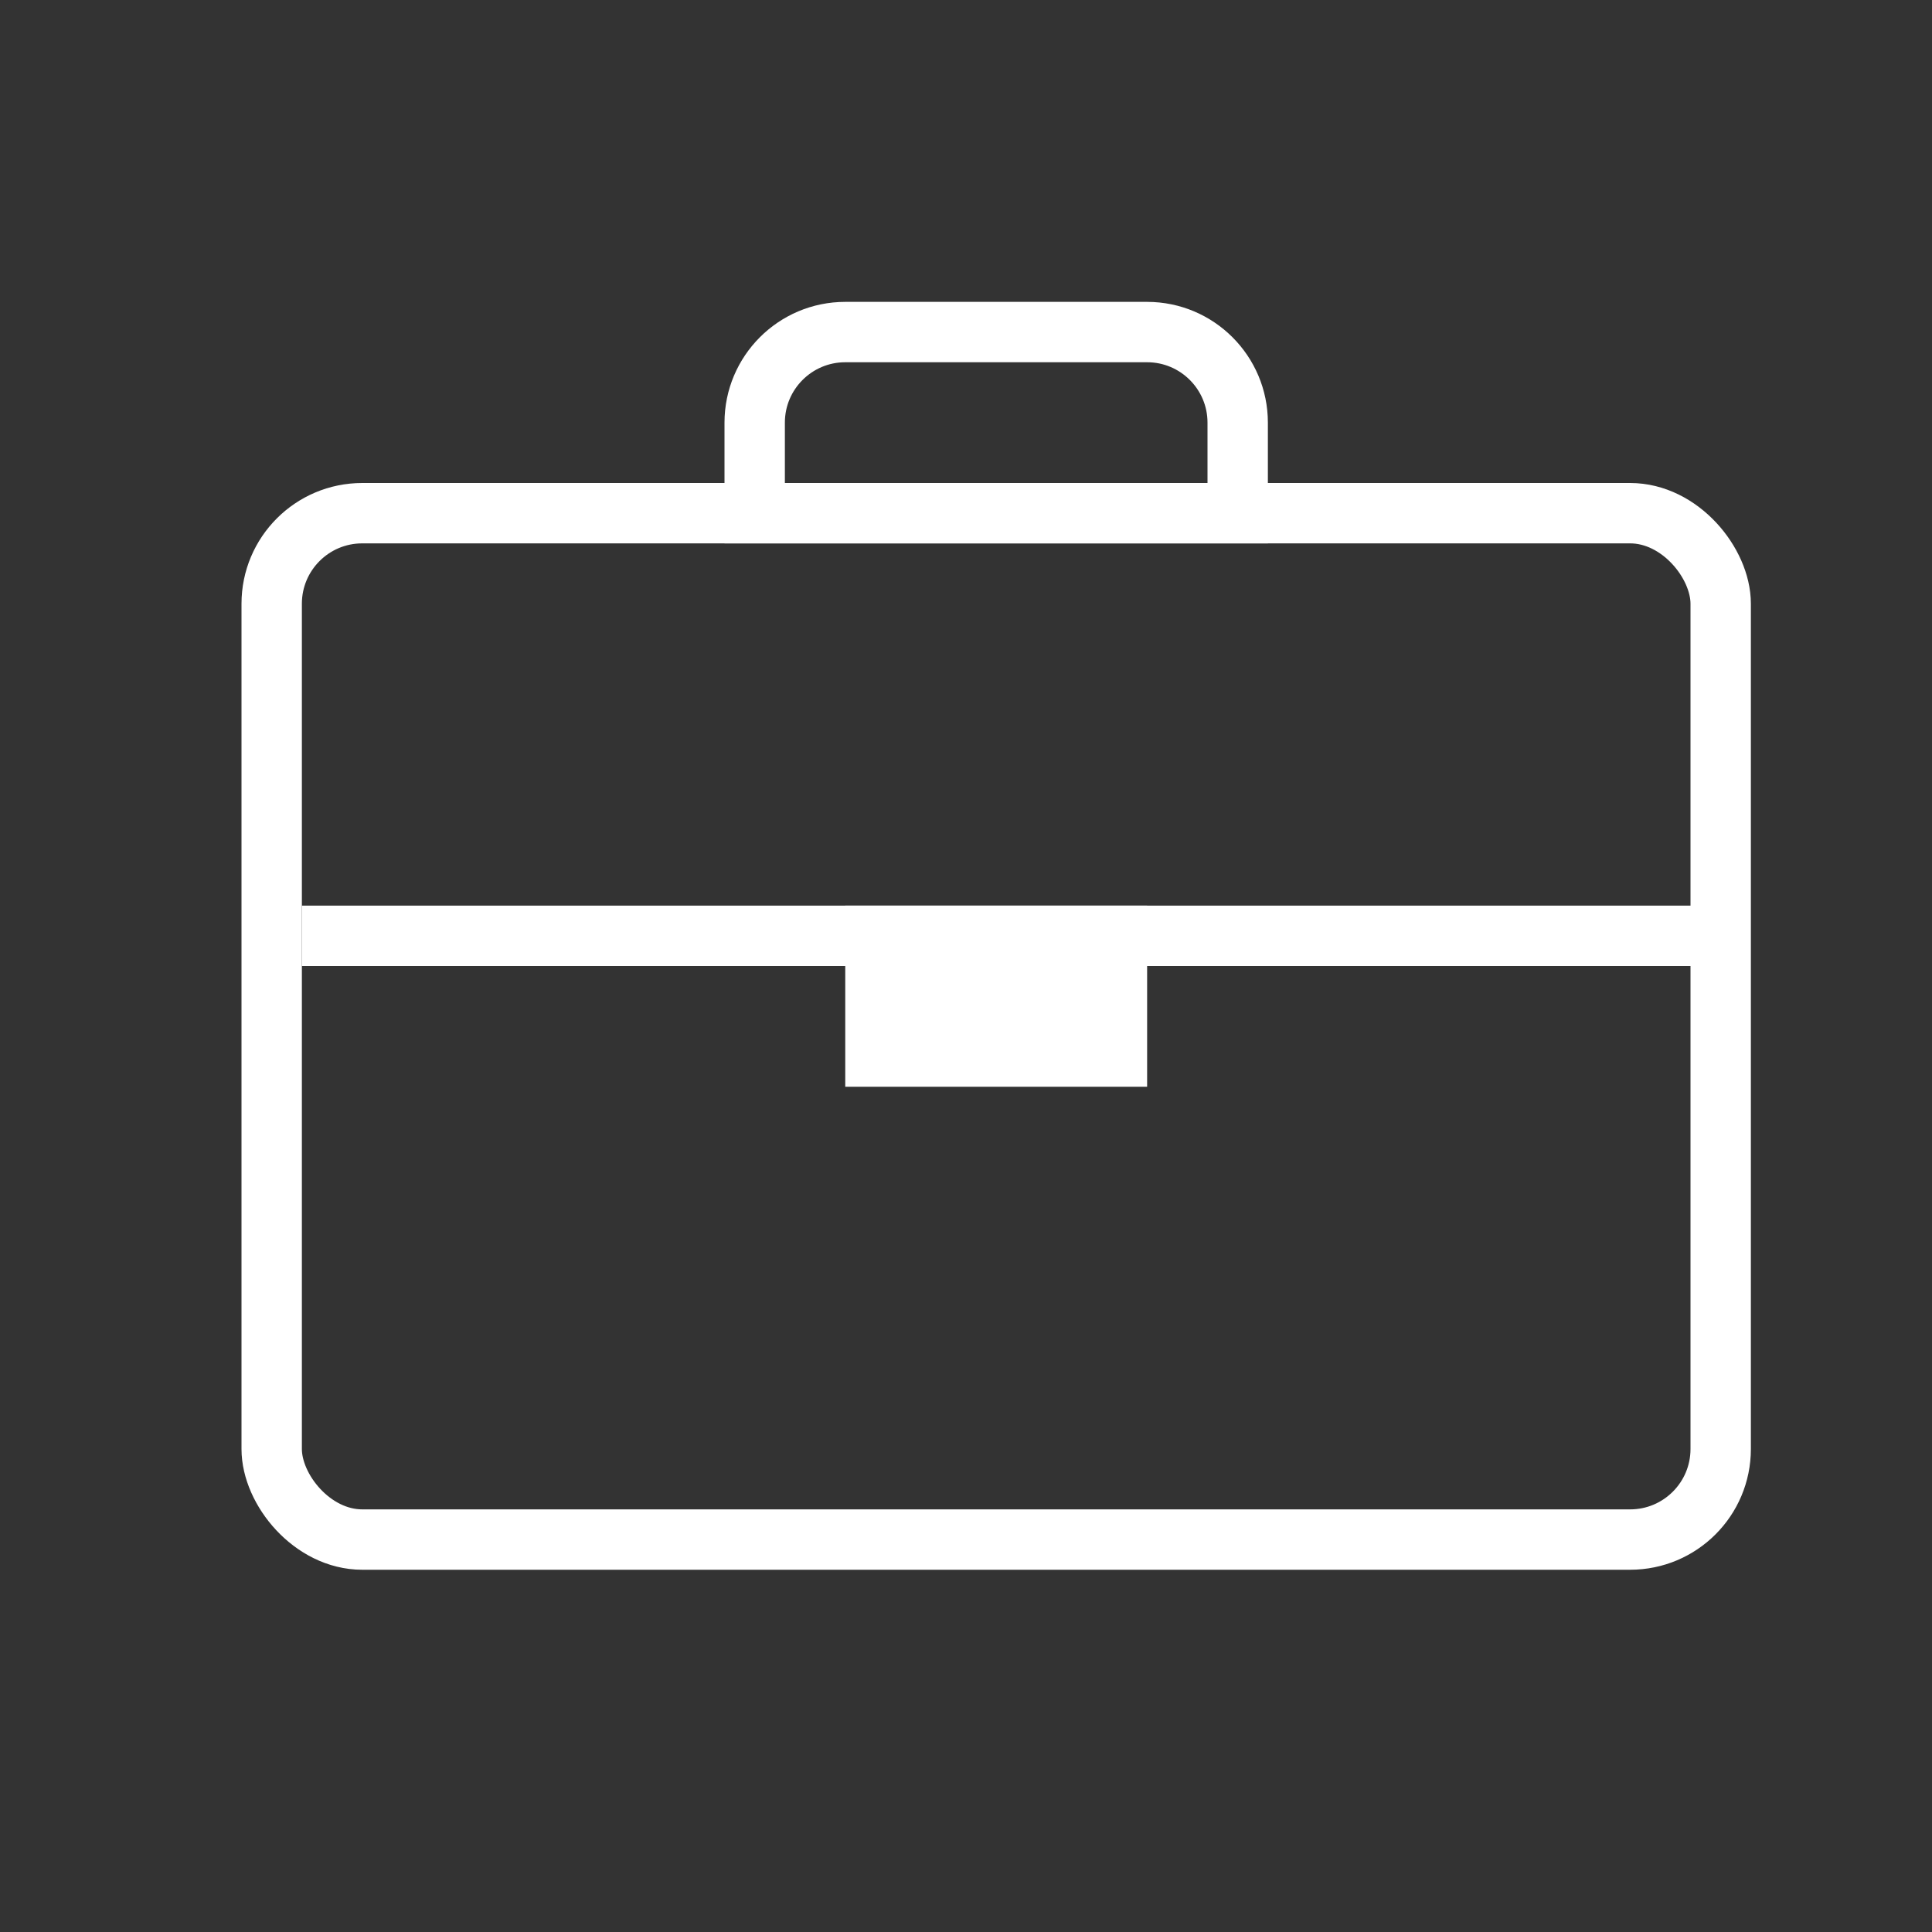
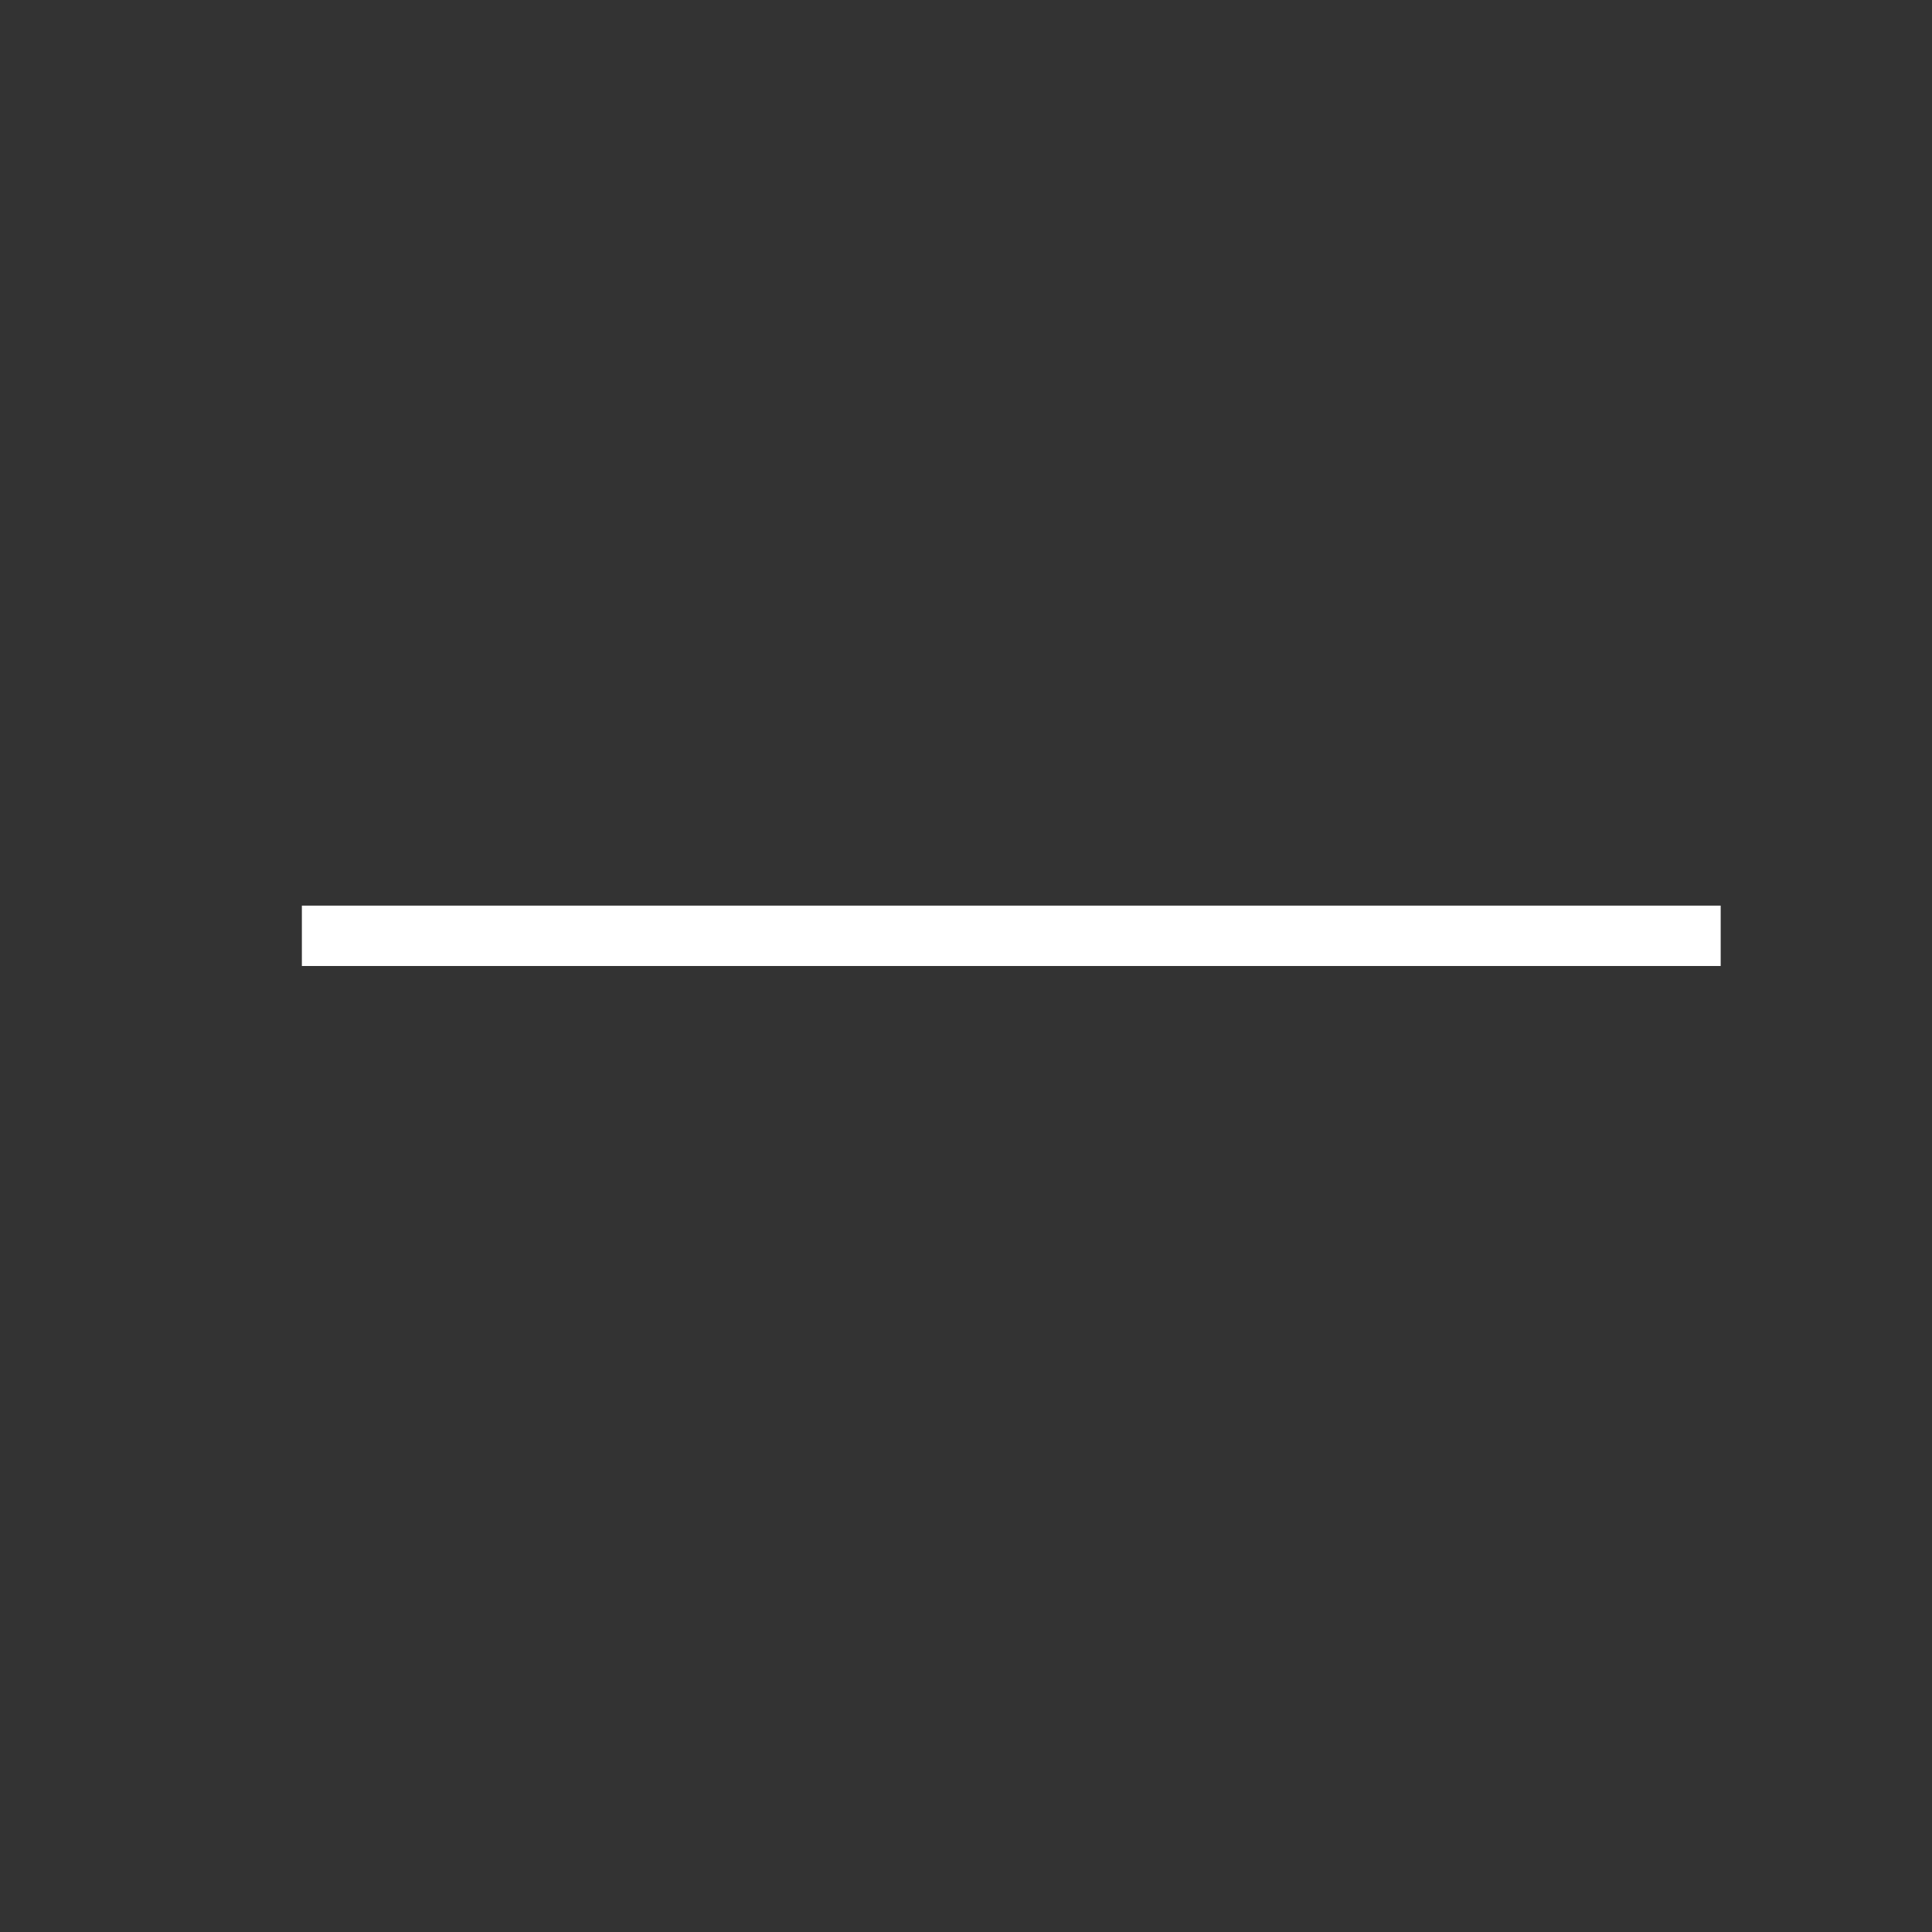
<svg xmlns="http://www.w3.org/2000/svg" width="32" height="32" viewBox="0 0 32 32" fill="none">
  <rect x="0" y="0" width="32" height="32" fill="#333333" stroke="none" />
-   <rect x="4.5" y="8.5" width="24" height="17" rx="1.5" stroke="white" />
  <path d="M5 15.5H28.5" stroke="white" />
-   <path d="M14 5.5H19C19.828 5.5 20.5 6.172 20.5 7V8.5H12.5V7C12.5 6.172 13.172 5.5 14 5.5Z" stroke="white" />
-   <rect x="14" y="15" width="5" height="3" fill="white" />
</svg>